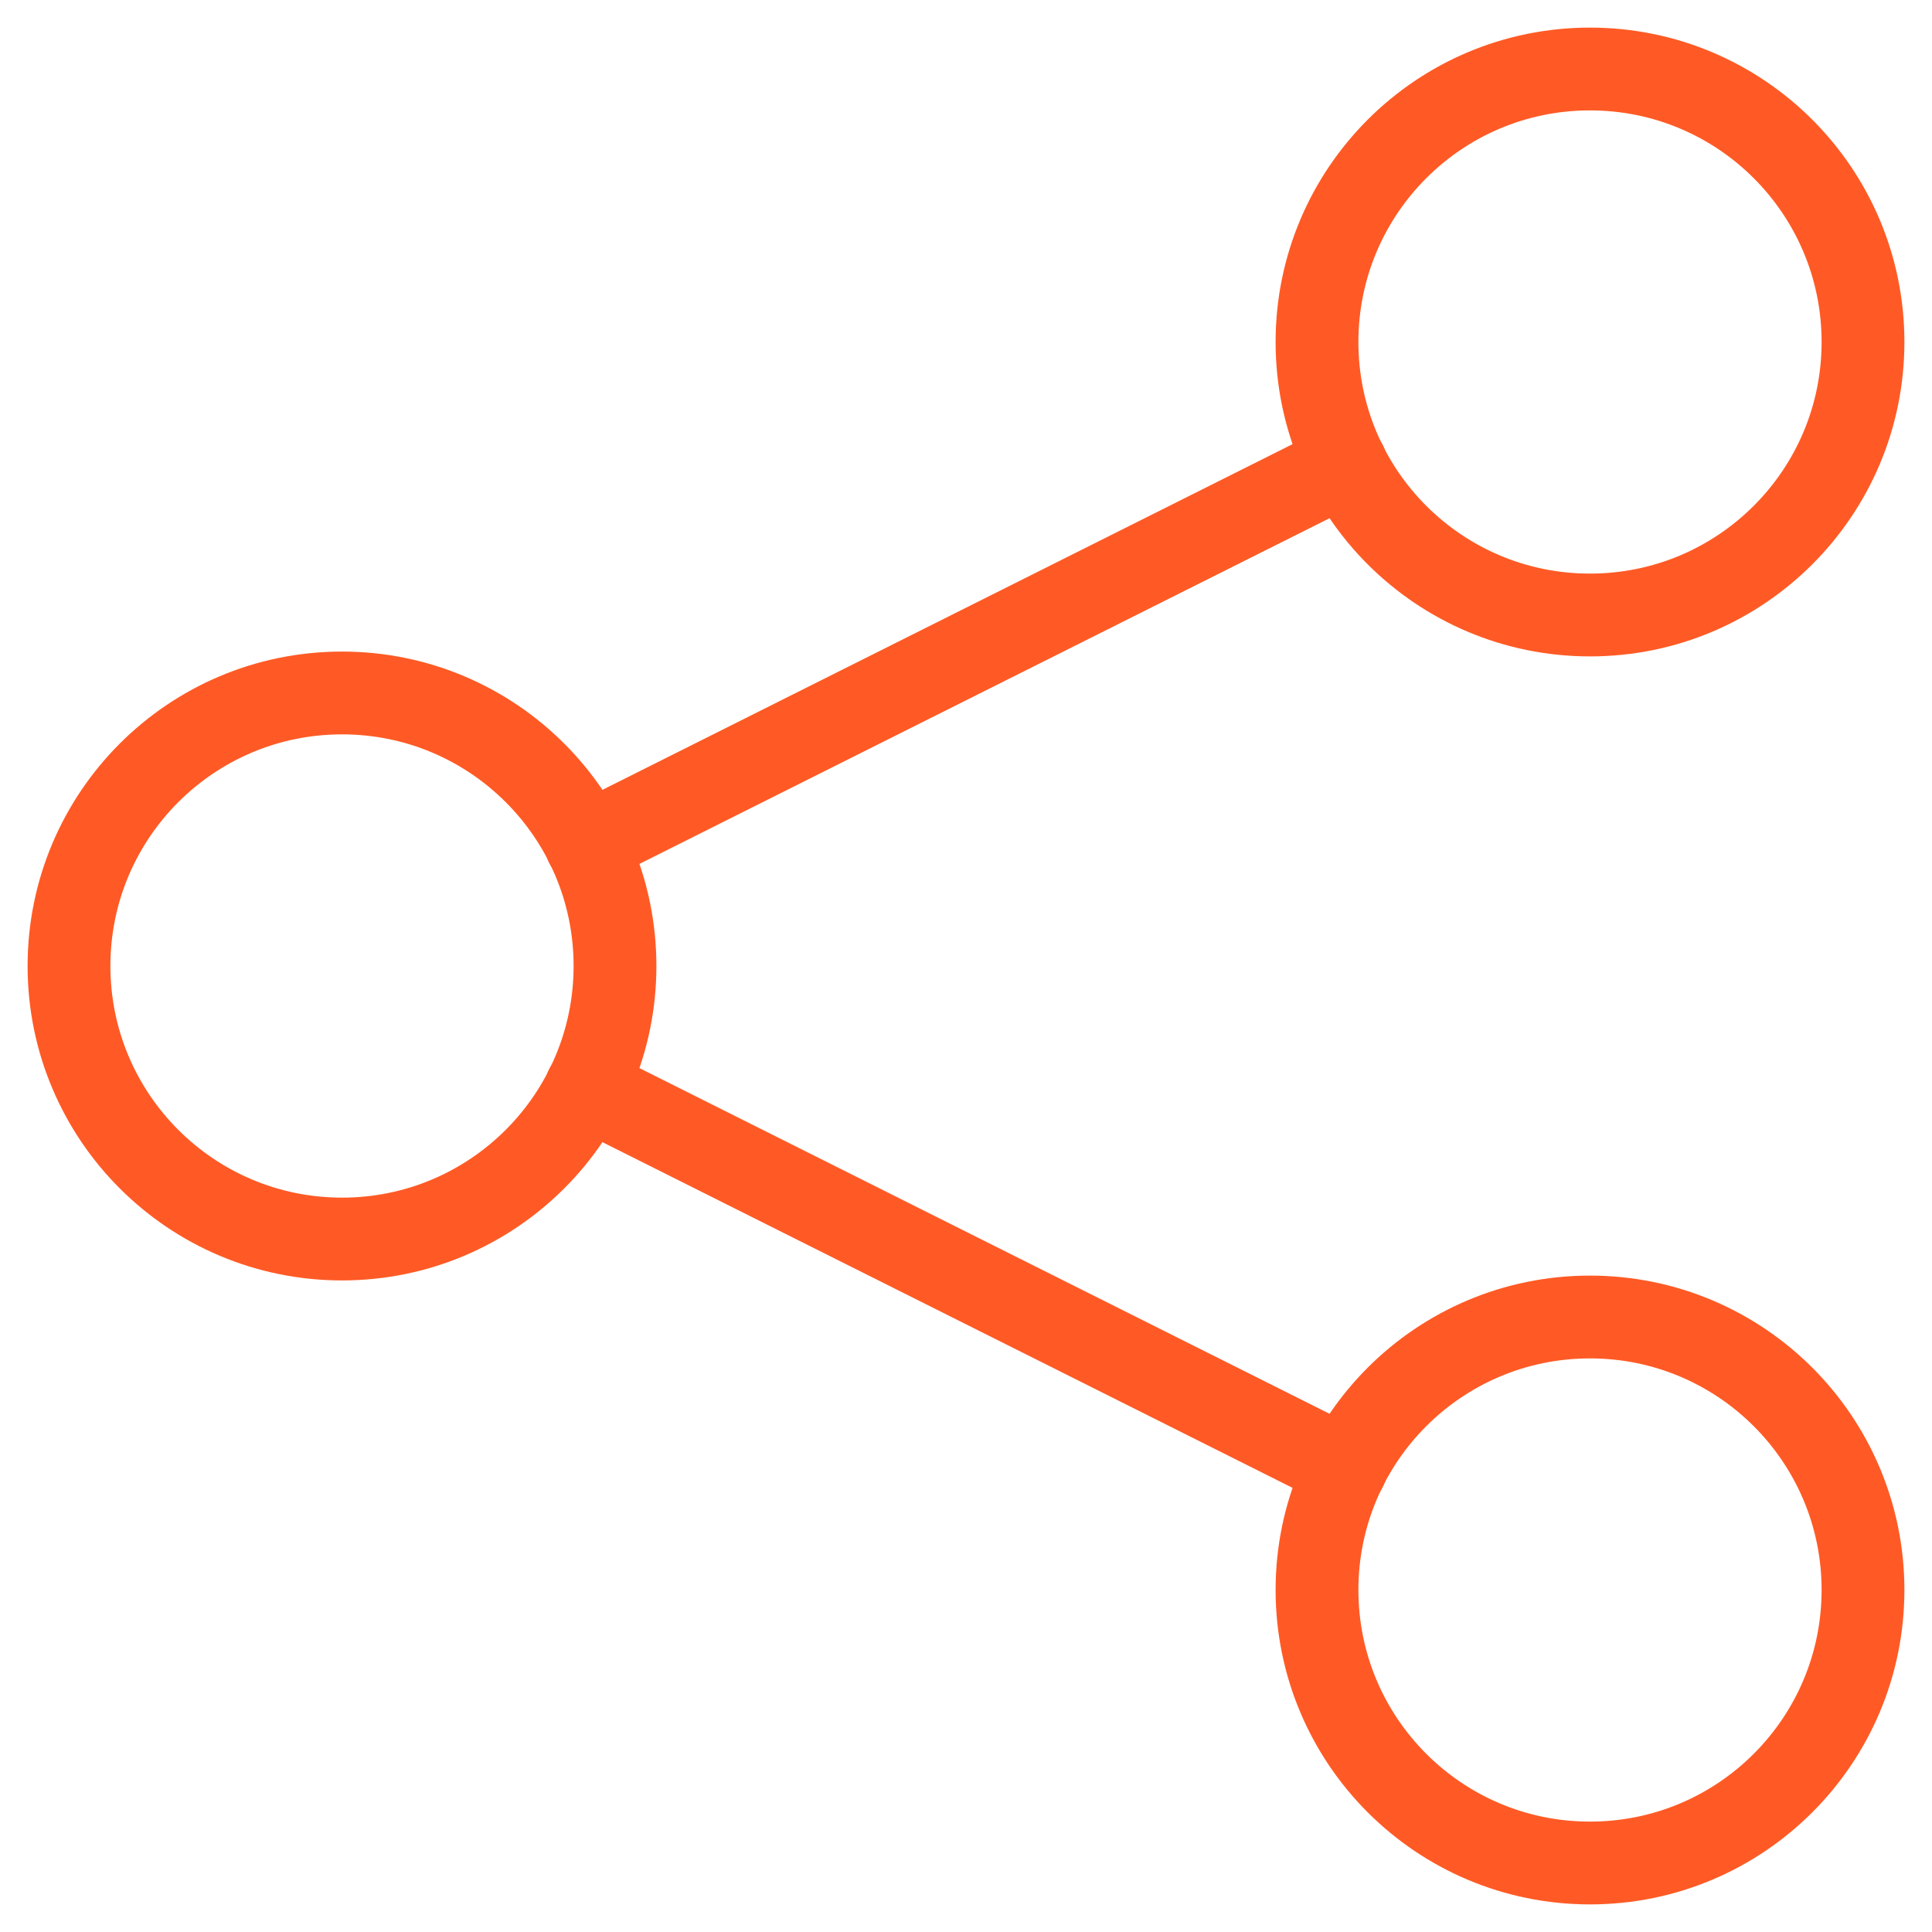
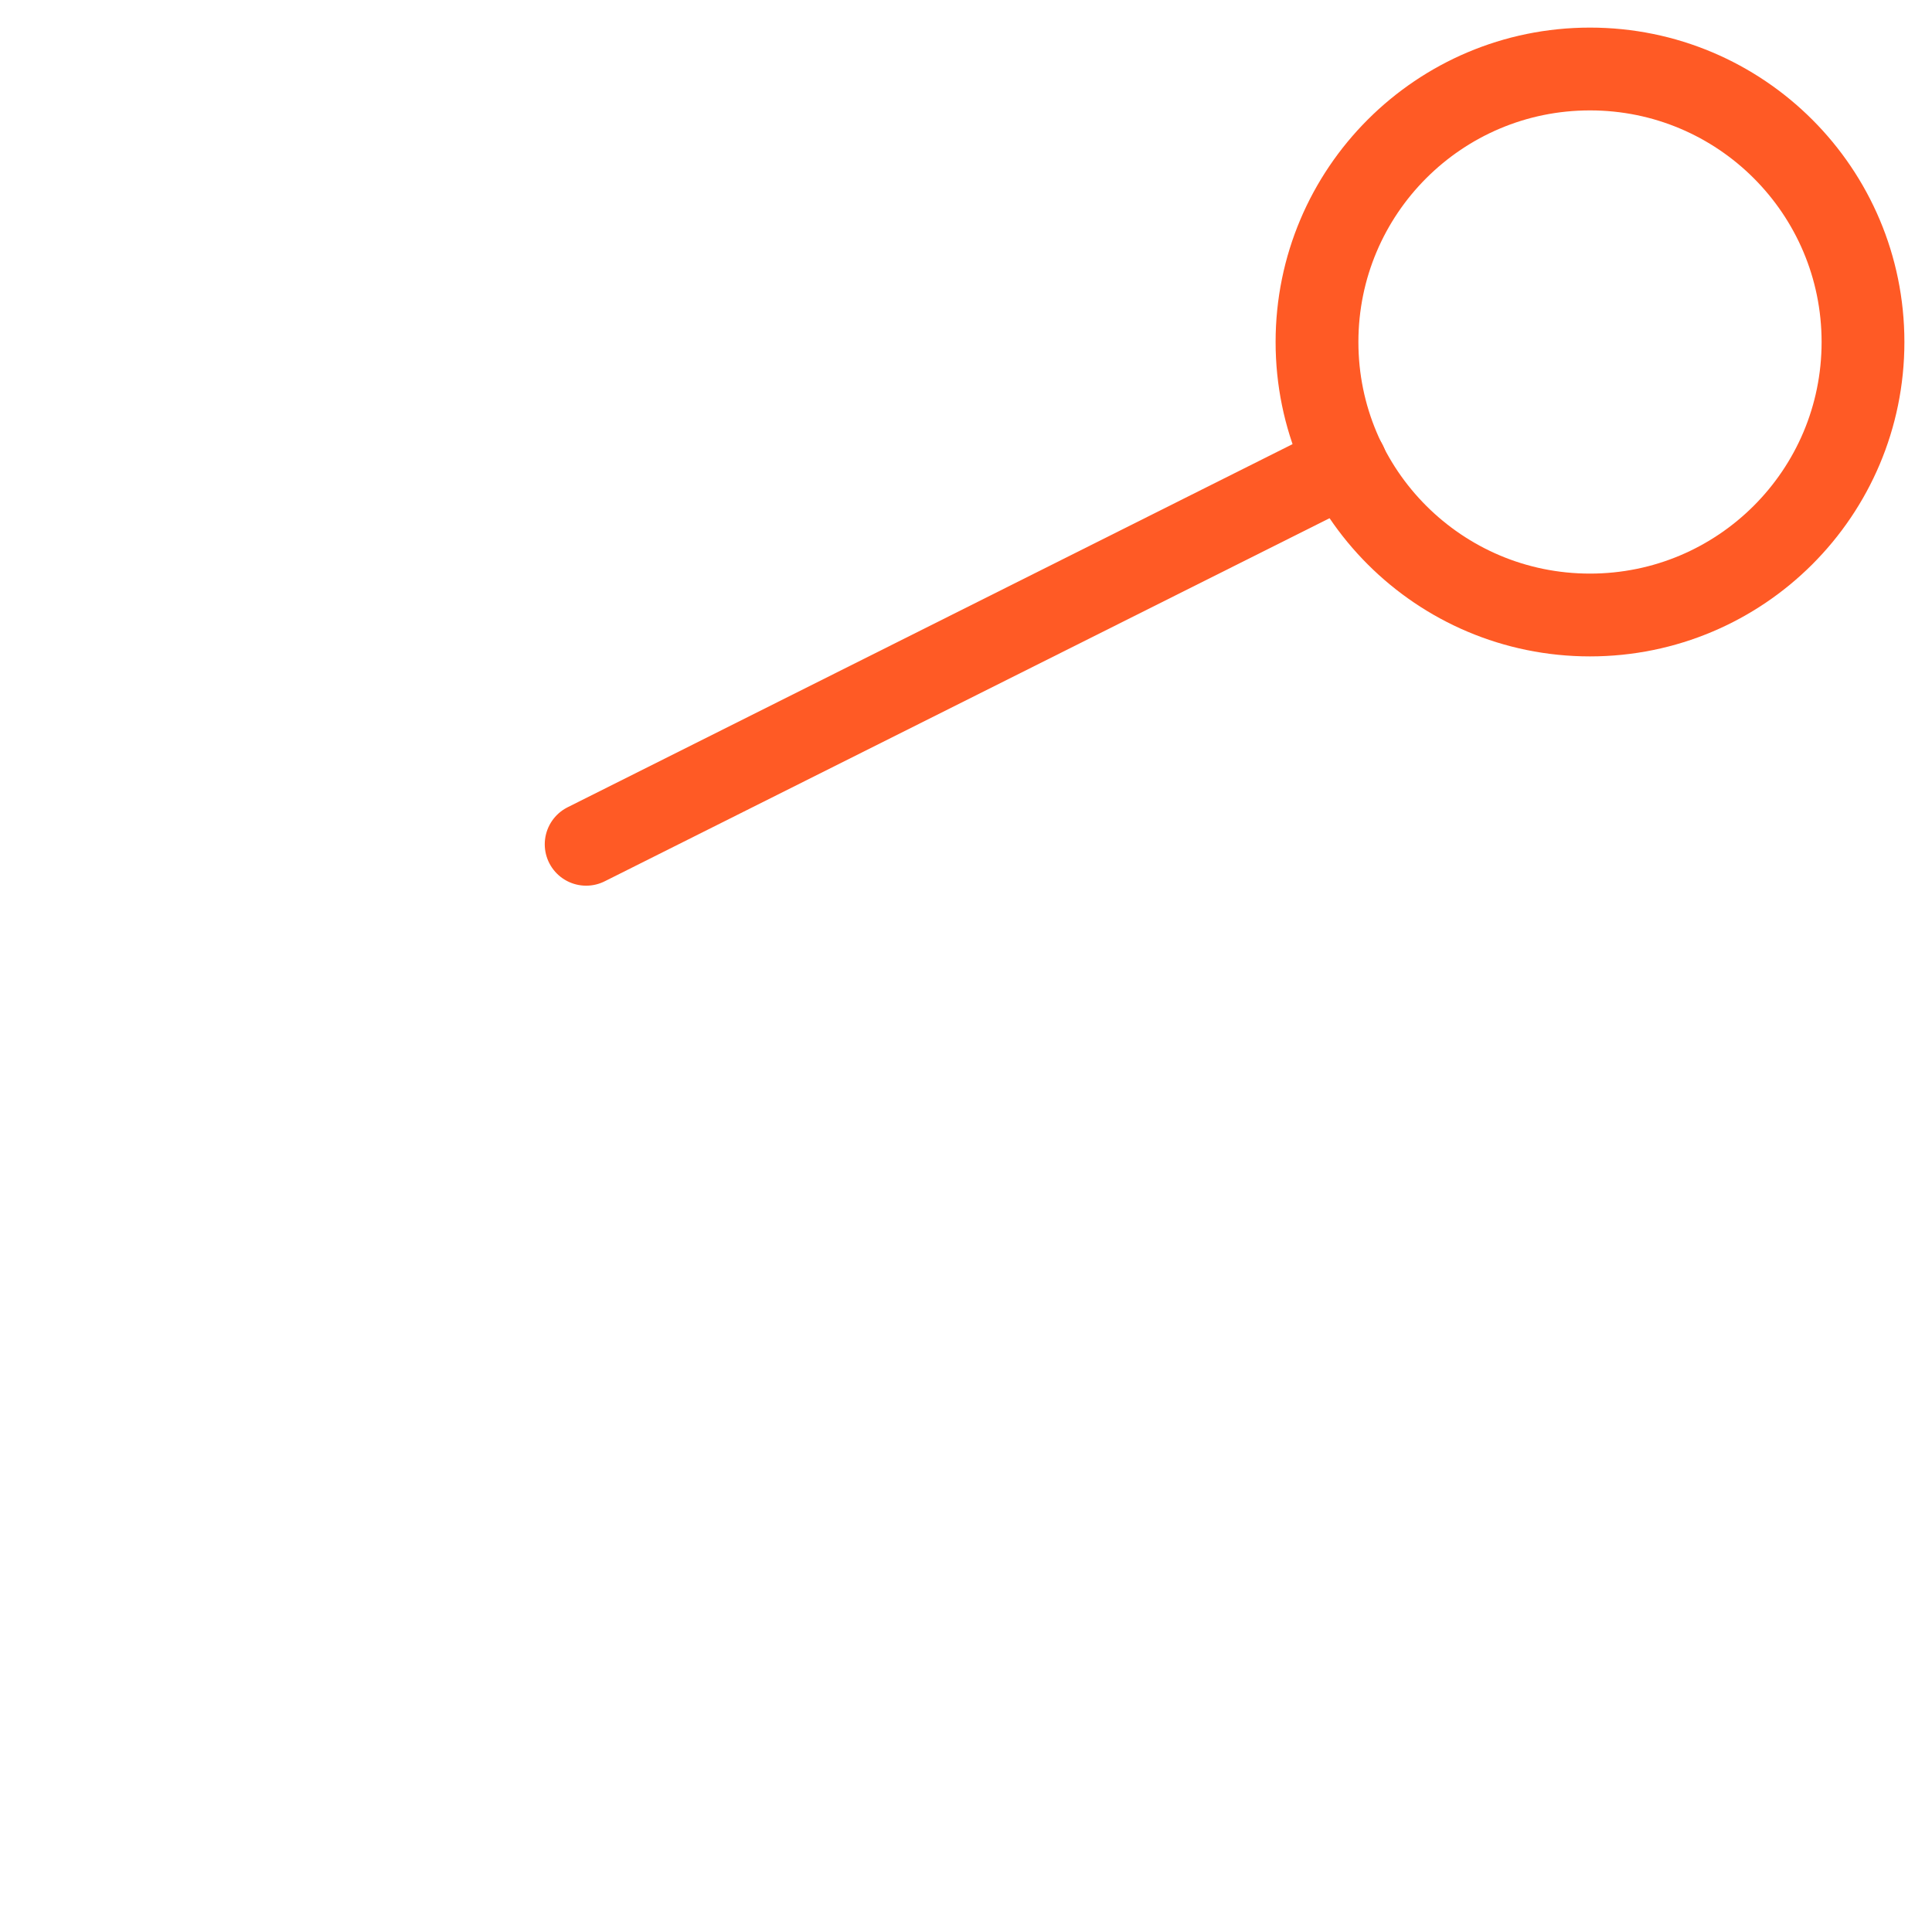
<svg xmlns="http://www.w3.org/2000/svg" width="28px" height="28px" viewBox="0 0 28 28" version="1.1">
  <title>F87CA47E-4574-4E49-B905-098D1E27CB0E</title>
  <g id="Power-platform-page" stroke="none" stroke-width="1" fill="none" fill-rule="evenodd" stroke-linecap="round" stroke-linejoin="round">
    <g id="hidden-content" transform="translate(-735, -1203)" stroke="#FF5A25" stroke-width="1.2">
      <g id="connect-icon" transform="translate(736, 1204)">
-         <path d="M7.913,13 C7.913,10.815 6.142,9.043 3.957,9.043 C1.771,9.043 0,10.815 0,13 C0,15.185 1.771,16.957 3.957,16.957 C6.142,16.957 7.913,15.185 7.913,13 Z" id="Stroke-1" />
        <path d="M26,3.957 C26,1.771 24.229,0 22.043,0 C19.858,0 18.087,1.771 18.087,3.957 C18.087,6.142 19.858,7.913 22.043,7.913 C24.229,7.913 26,6.142 26,3.957 Z" id="Stroke-3" />
-         <path d="M26,22.043 C26,19.858 24.229,18.087 22.043,18.087 C19.858,18.087 18.087,19.858 18.087,22.043 C18.087,24.229 19.858,26 22.043,26 C24.229,26 26,24.229 26,22.043 Z" id="Stroke-5" />
        <line x1="18.505" y1="5.721" x2="7.495" y2="11.236" id="Stroke-7" />
-         <line x1="18.505" y1="20.279" x2="7.495" y2="14.764" id="Stroke-9" />
      </g>
    </g>
  </g>
</svg>